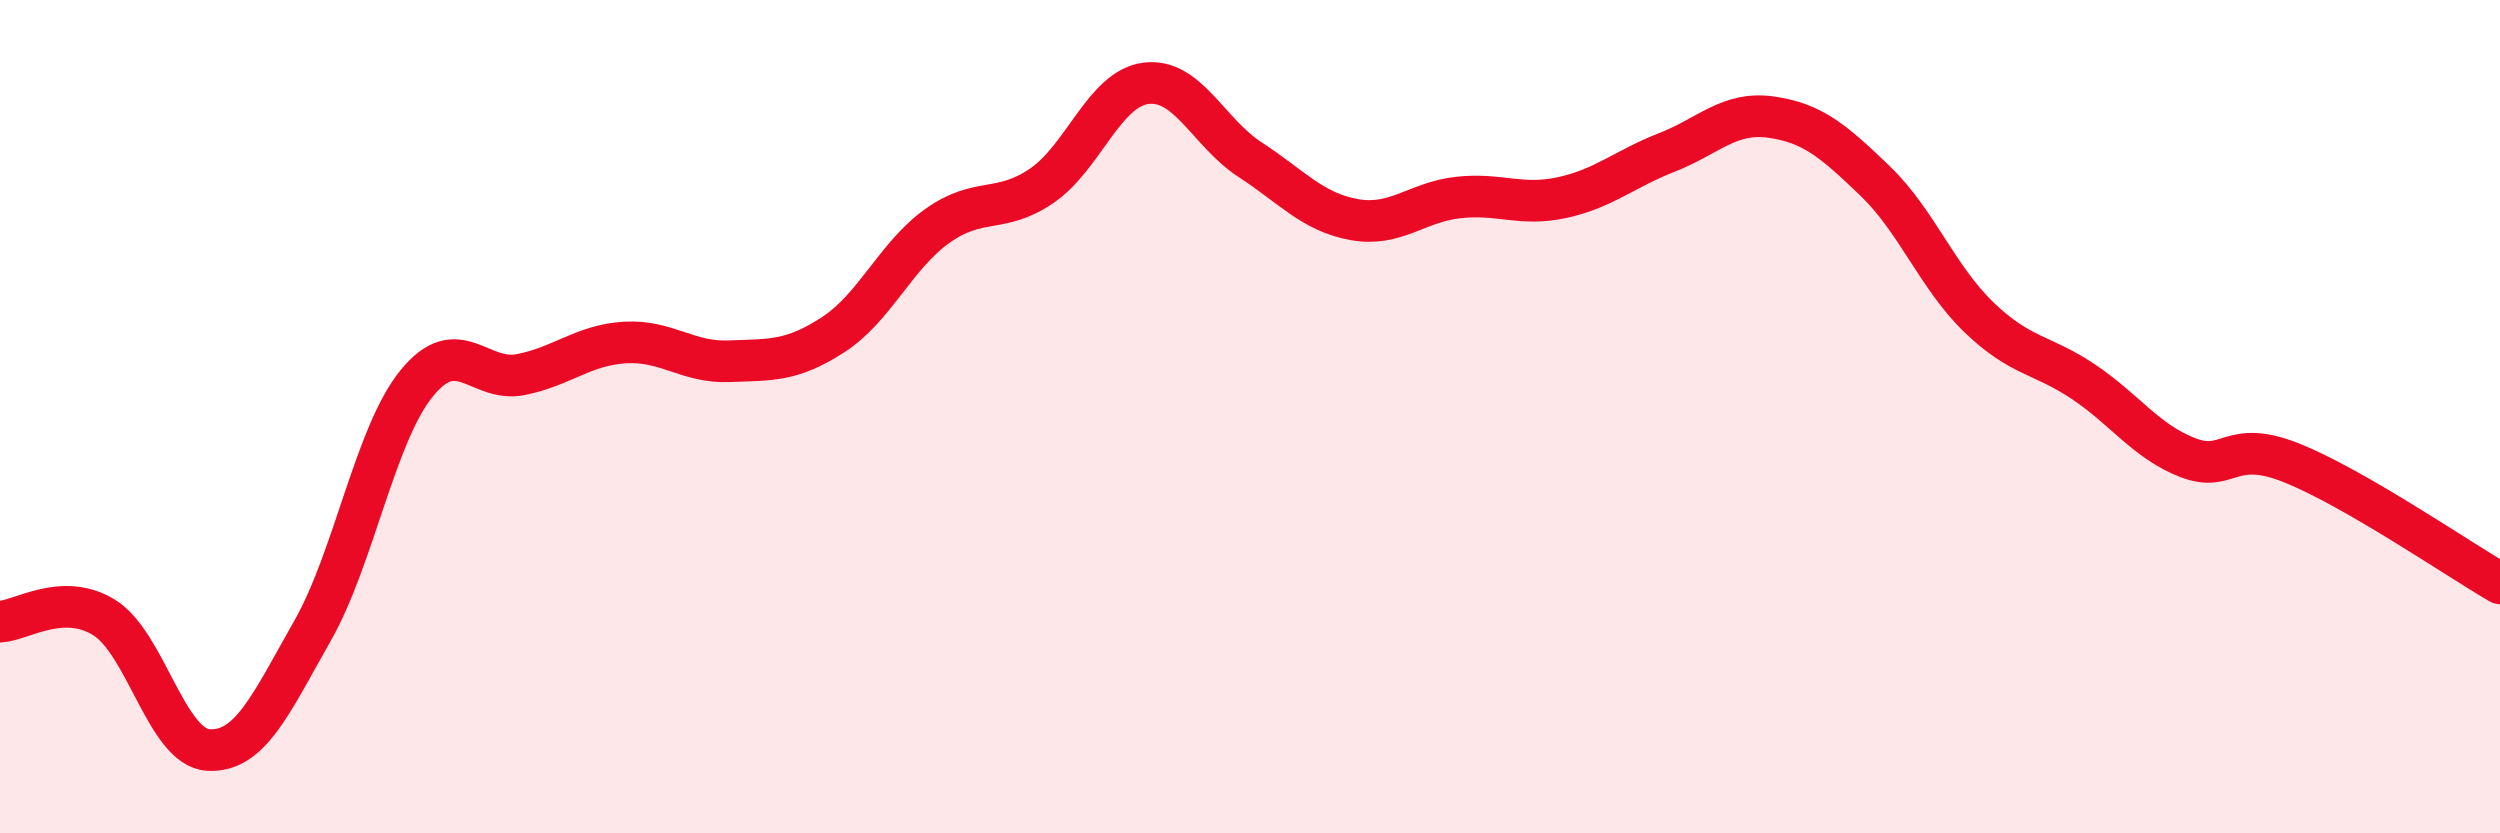
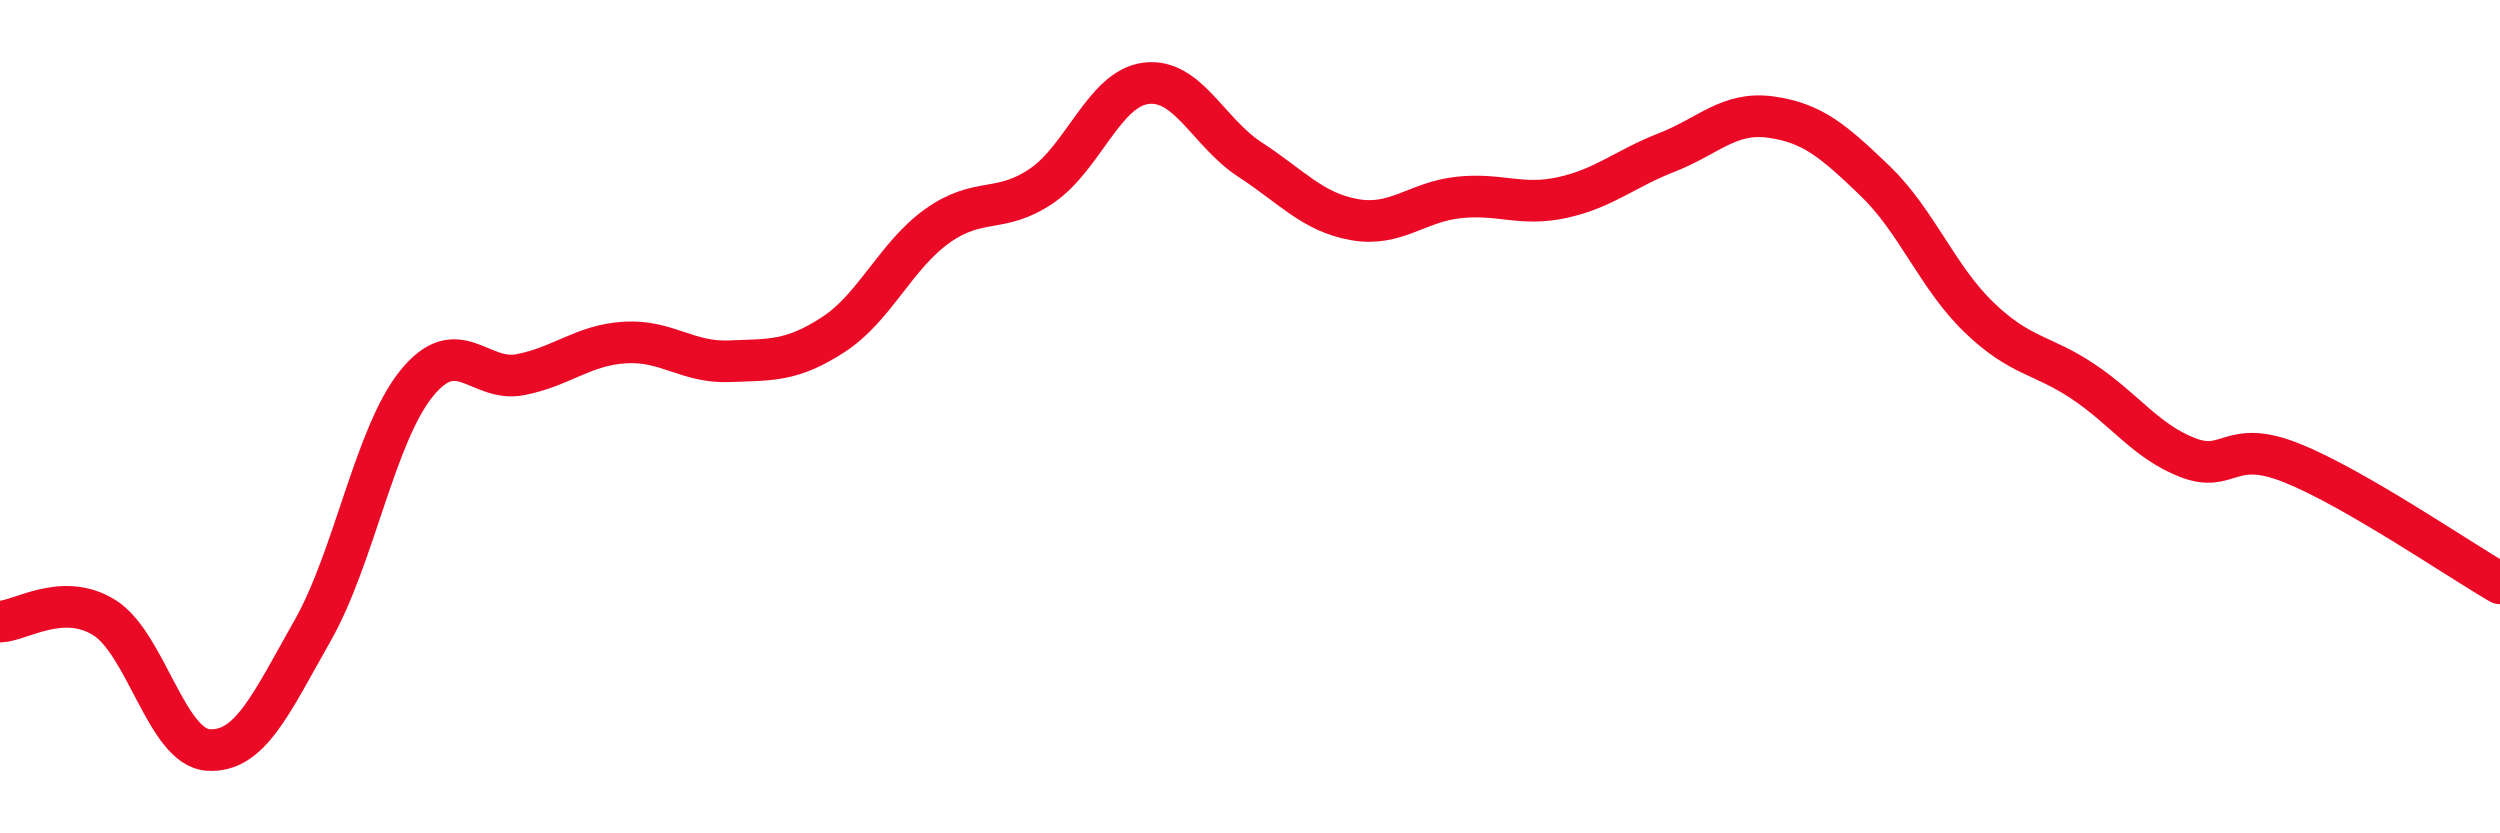
<svg xmlns="http://www.w3.org/2000/svg" width="60" height="20" viewBox="0 0 60 20">
-   <path d="M 0,14.92 C 0.5,14.9 1.5,14.2 2.5,14.82 C 3.5,15.44 4,17.94 5,18 C 6,18.06 6.5,16.9 7.5,15.14 C 8.5,13.38 9,10.43 10,9.2 C 11,7.97 11.5,9.19 12.5,8.99 C 13.5,8.79 14,8.28 15,8.22 C 16,8.16 16.5,8.71 17.5,8.67 C 18.5,8.63 19,8.68 20,8.03 C 21,7.38 21.5,6.13 22.5,5.42 C 23.5,4.71 24,5.14 25,4.46 C 26,3.78 26.5,2.13 27.5,2 C 28.5,1.87 29,3.18 30,3.83 C 31,4.48 31.5,5.09 32.5,5.27 C 33.5,5.45 34,4.85 35,4.74 C 36,4.63 36.5,4.96 37.5,4.74 C 38.5,4.52 39,4.05 40,3.66 C 41,3.27 41.5,2.67 42.5,2.81 C 43.5,2.95 44,3.38 45,4.34 C 46,5.3 46.5,6.66 47.5,7.62 C 48.5,8.58 49,8.49 50,9.16 C 51,9.83 51.5,10.59 52.5,10.98 C 53.5,11.37 53.5,10.51 55,11.11 C 56.5,11.71 59,13.42 60,14L60 20L0 20Z" fill="#EB0A25" opacity="0.1" stroke-linecap="round" stroke-linejoin="round" />
  <path d="M 0,14.92 C 0.5,14.9 1.5,14.2 2.5,14.82 C 3.5,15.44 4,17.94 5,18 C 6,18.06 6.5,16.9 7.5,15.14 C 8.5,13.38 9,10.43 10,9.2 C 11,7.97 11.5,9.19 12.5,8.99 C 13.5,8.79 14,8.28 15,8.22 C 16,8.16 16.5,8.71 17.5,8.67 C 18.5,8.63 19,8.68 20,8.03 C 21,7.38 21.5,6.13 22.5,5.42 C 23.5,4.71 24,5.14 25,4.46 C 26,3.78 26.5,2.13 27.5,2 C 28.5,1.87 29,3.18 30,3.83 C 31,4.48 31.5,5.09 32.5,5.27 C 33.5,5.45 34,4.85 35,4.74 C 36,4.63 36.5,4.96 37.5,4.74 C 38.5,4.52 39,4.05 40,3.66 C 41,3.27 41.5,2.67 42.5,2.81 C 43.5,2.95 44,3.38 45,4.34 C 46,5.3 46.5,6.66 47.5,7.62 C 48.5,8.58 49,8.49 50,9.16 C 51,9.83 51.5,10.59 52.5,10.98 C 53.5,11.37 53.5,10.51 55,11.11 C 56.5,11.71 59,13.42 60,14" stroke="#EB0A25" stroke-width="1" fill="none" stroke-linecap="round" stroke-linejoin="round" />
</svg>